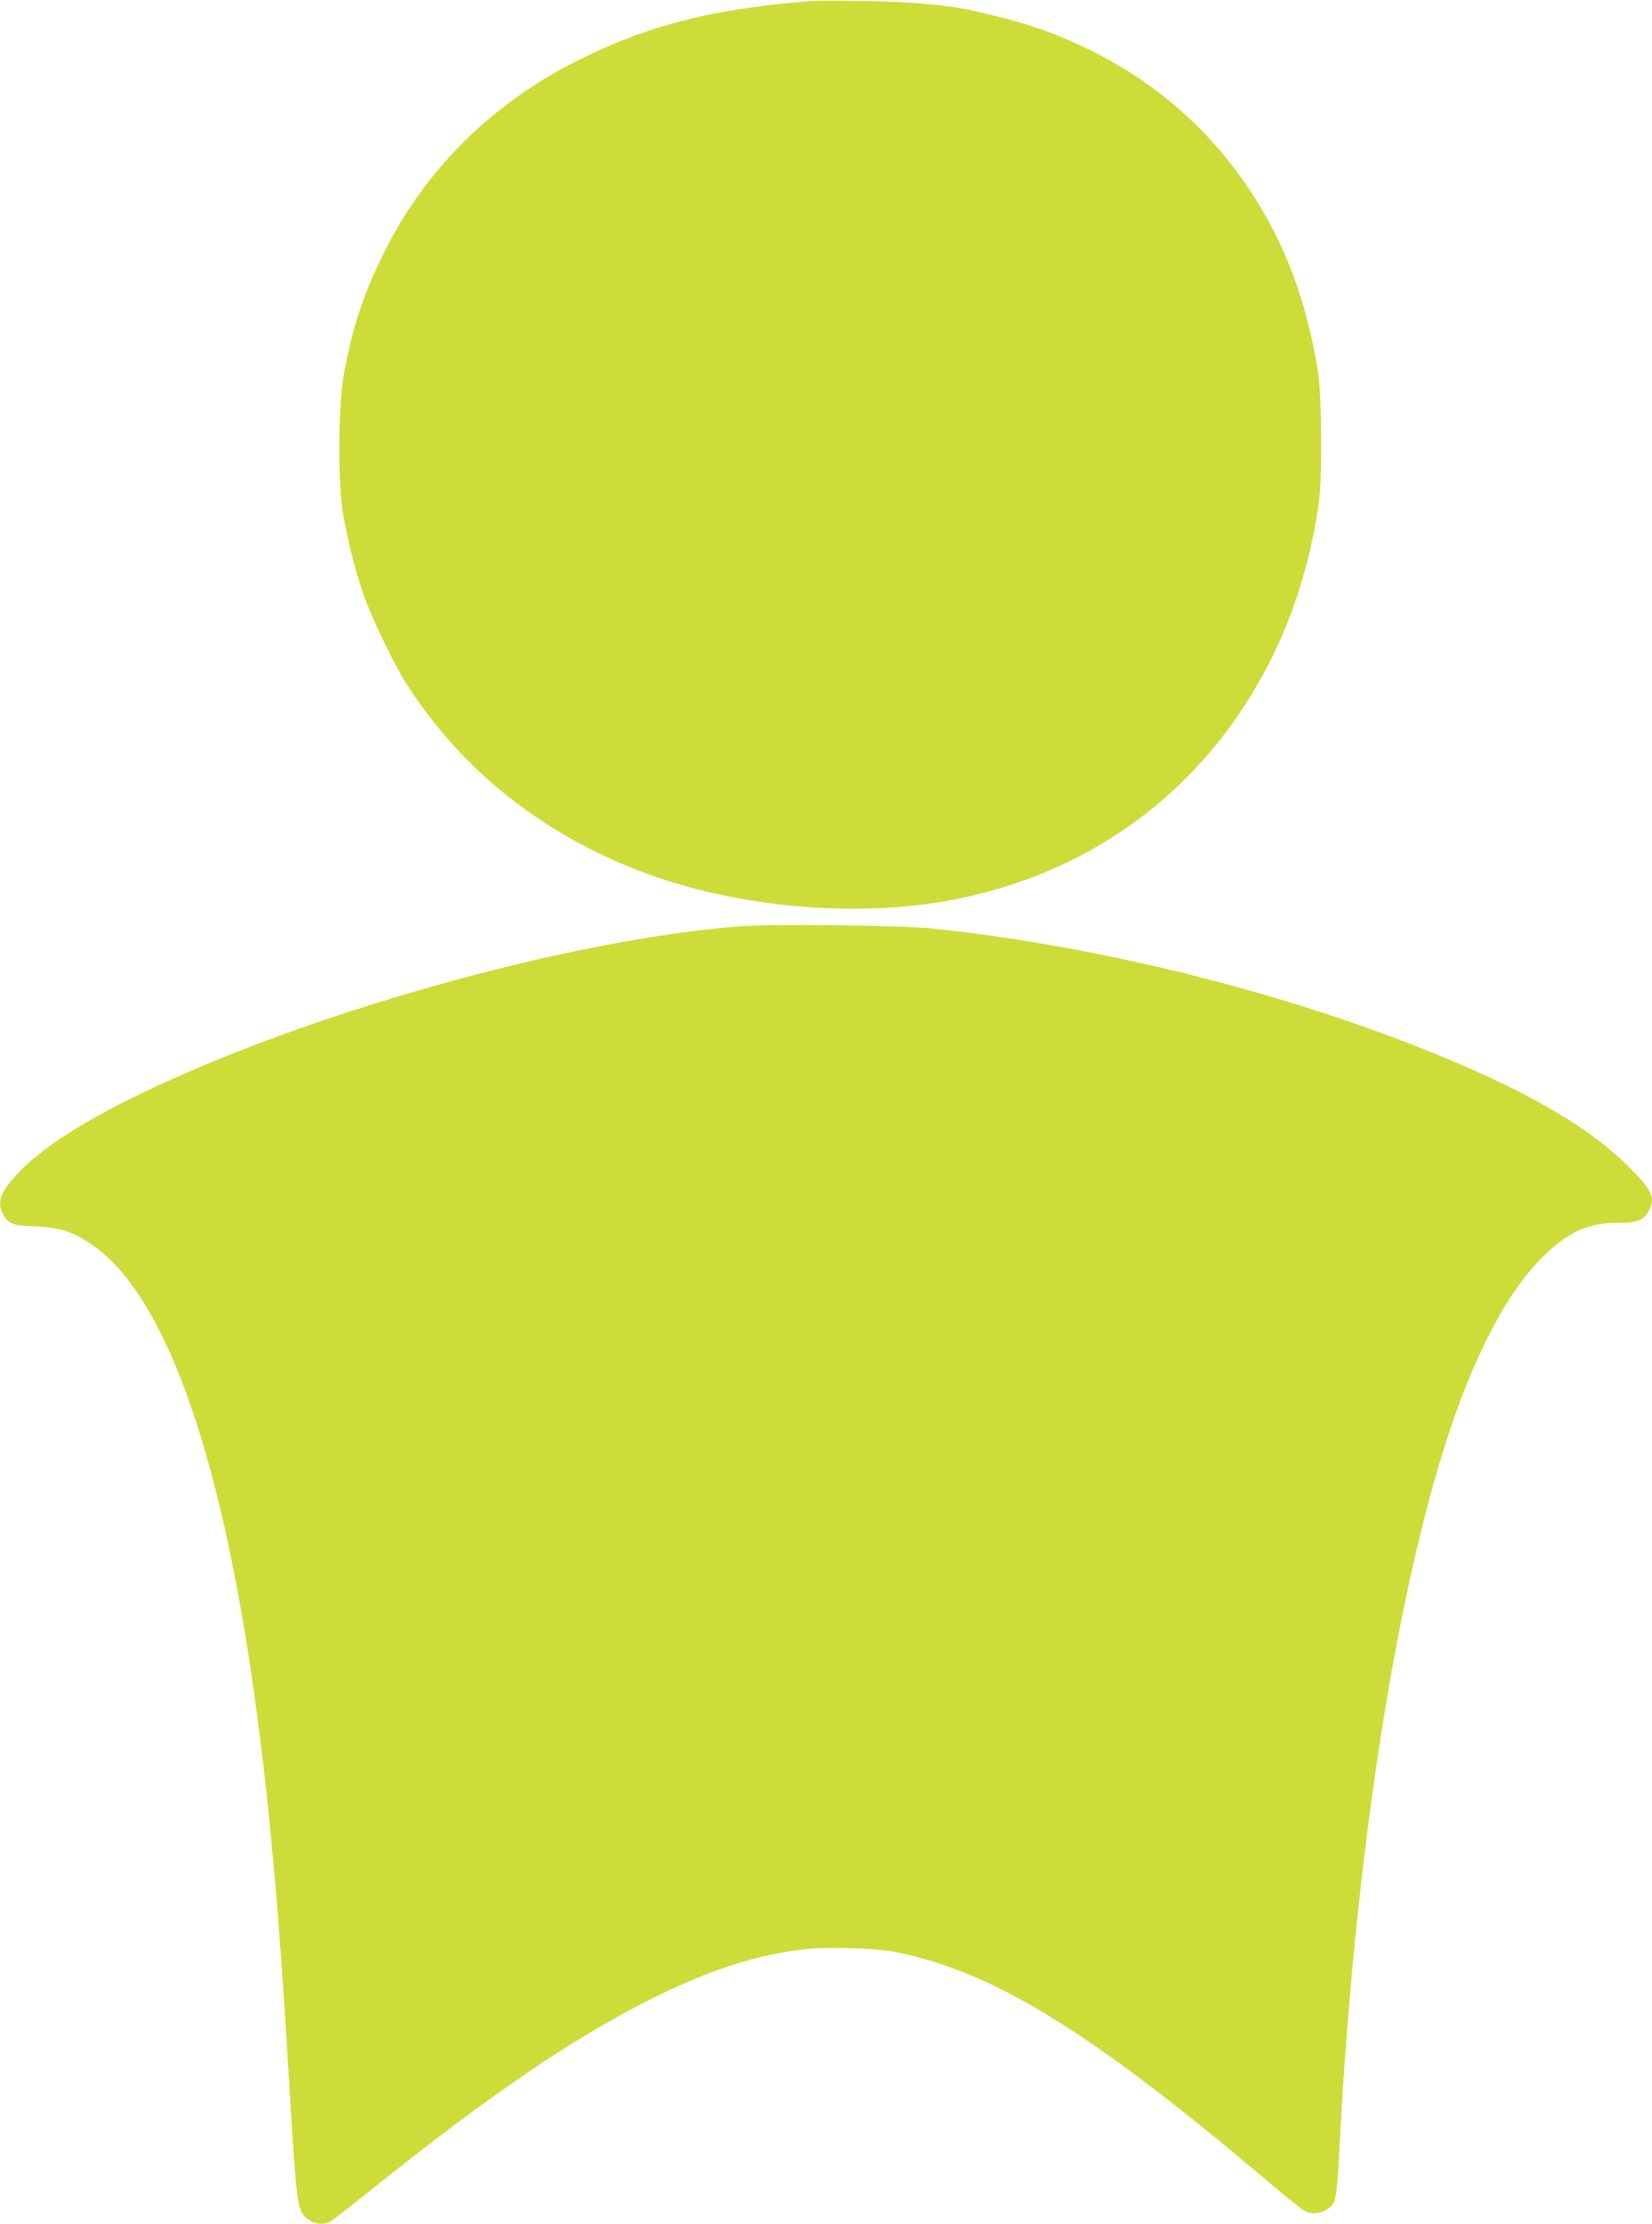
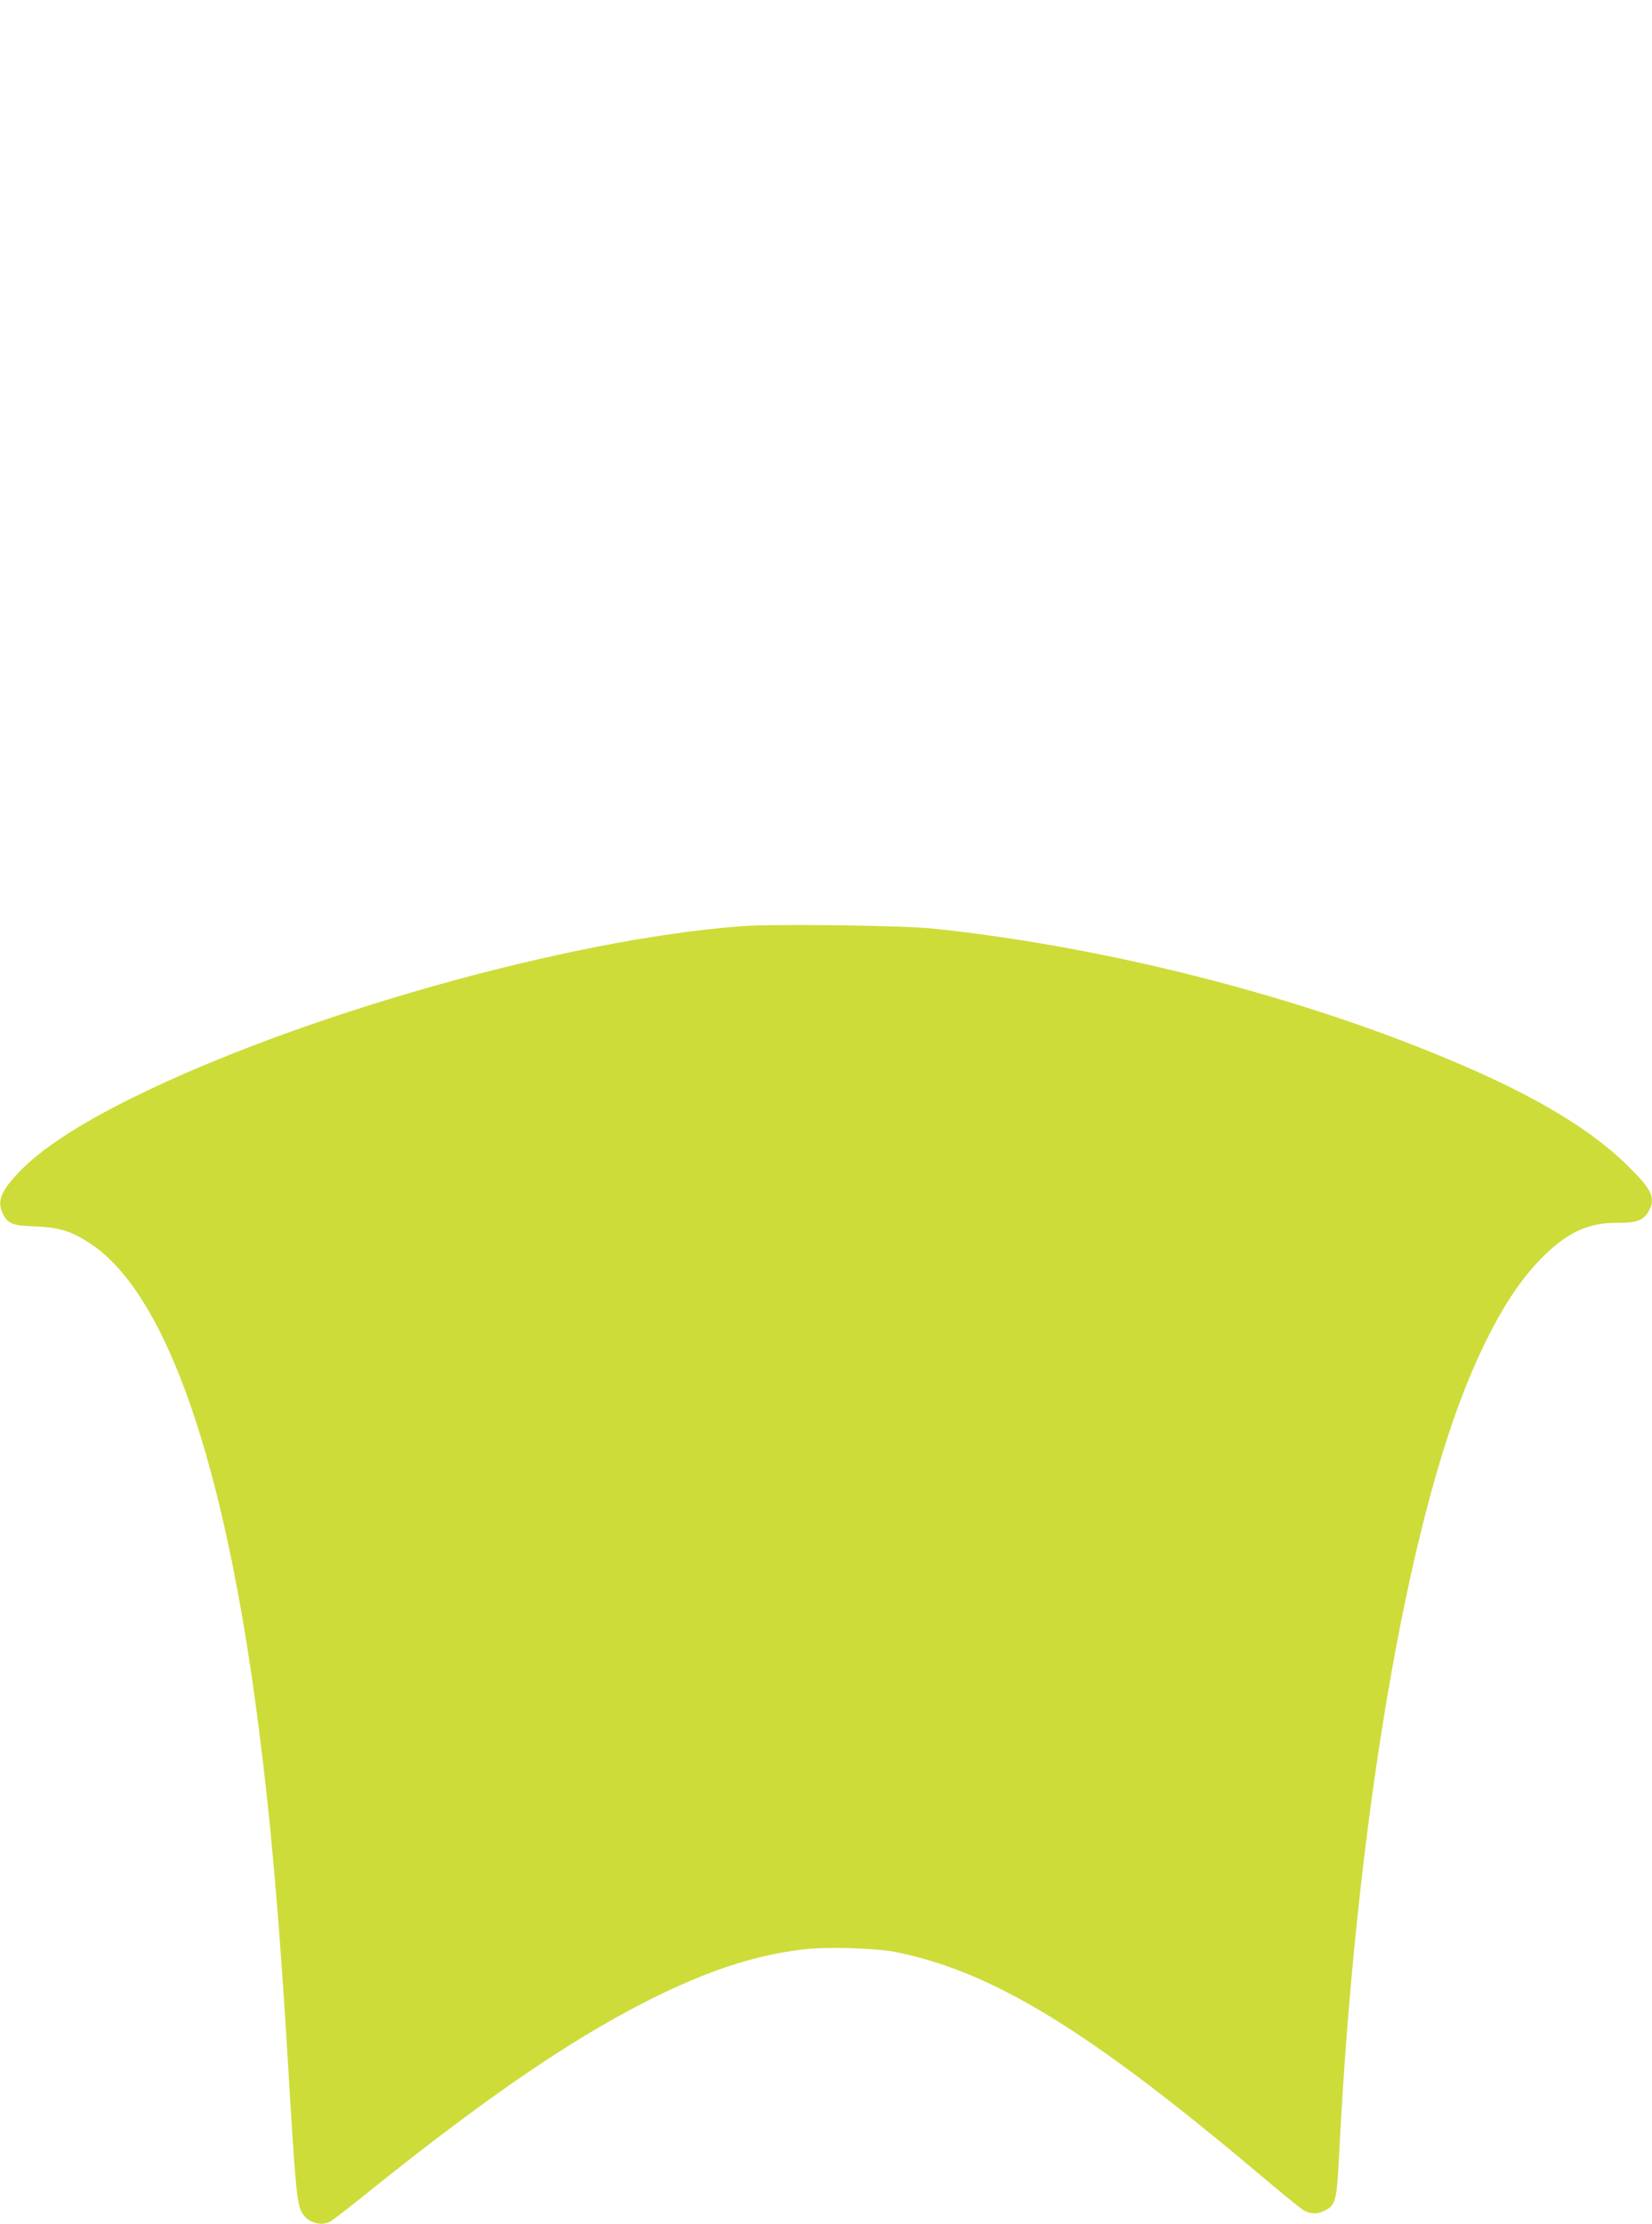
<svg xmlns="http://www.w3.org/2000/svg" version="1.0" width="951pt" height="1280pt" viewBox="0 0 951 1280" preserveAspectRatio="xMidYMid meet">
  <g transform="translate(0,1280) scale(0.1,-0.1)" fill="#cddc39" stroke="none">
-     <path d="M4675 12794 c-563 -41 -957 -142 -1365 -350 -490 -249 -870 -630 -1105 -1109 -119 -242 -180 -432 -228 -705 -29 -172 -32 -605 -4 -775 25 -152 70 -333 118 -472 45 -133 173 -399 245 -513 331 -520 823 -902 1437 -1116 536 -186 1204 -236 1736 -128 689 138 1260 518 1640 1089 232 351 379 742 443 1190 21 144 17 623 -5 760 -69 414 -190 736 -394 1043 -297 448 -731 772 -1268 946 -97 31 -148 44 -332 86 -132 31 -360 51 -608 54 -143 2 -282 2 -310 0z" />
    <path d="M4265 7469 c-1002 -76 -2548 -513 -3510 -991 -310 -154 -523 -295 -648 -427 -103 -109 -125 -166 -91 -236 25 -53 58 -69 149 -72 174 -5 241 -25 360 -104 434 -291 770 -1258 964 -2779 72 -561 121 -1128 171 -1970 39 -660 49 -770 76 -821 30 -59 108 -85 164 -56 14 7 129 96 255 198 658 527 1143 857 1580 1077 336 169 606 258 888 292 126 16 413 8 527 -14 559 -110 1114 -449 2097 -1278 122 -103 237 -197 255 -208 41 -25 83 -25 127 -2 61 33 66 54 80 324 95 1887 387 3614 758 4488 140 329 275 544 436 697 135 127 251 177 413 175 107 -1 147 15 176 69 40 74 17 123 -120 258 -194 191 -479 369 -874 545 -906 404 -2083 713 -3133 822 -179 18 -915 27 -1100 13z" />
  </g>
</svg>